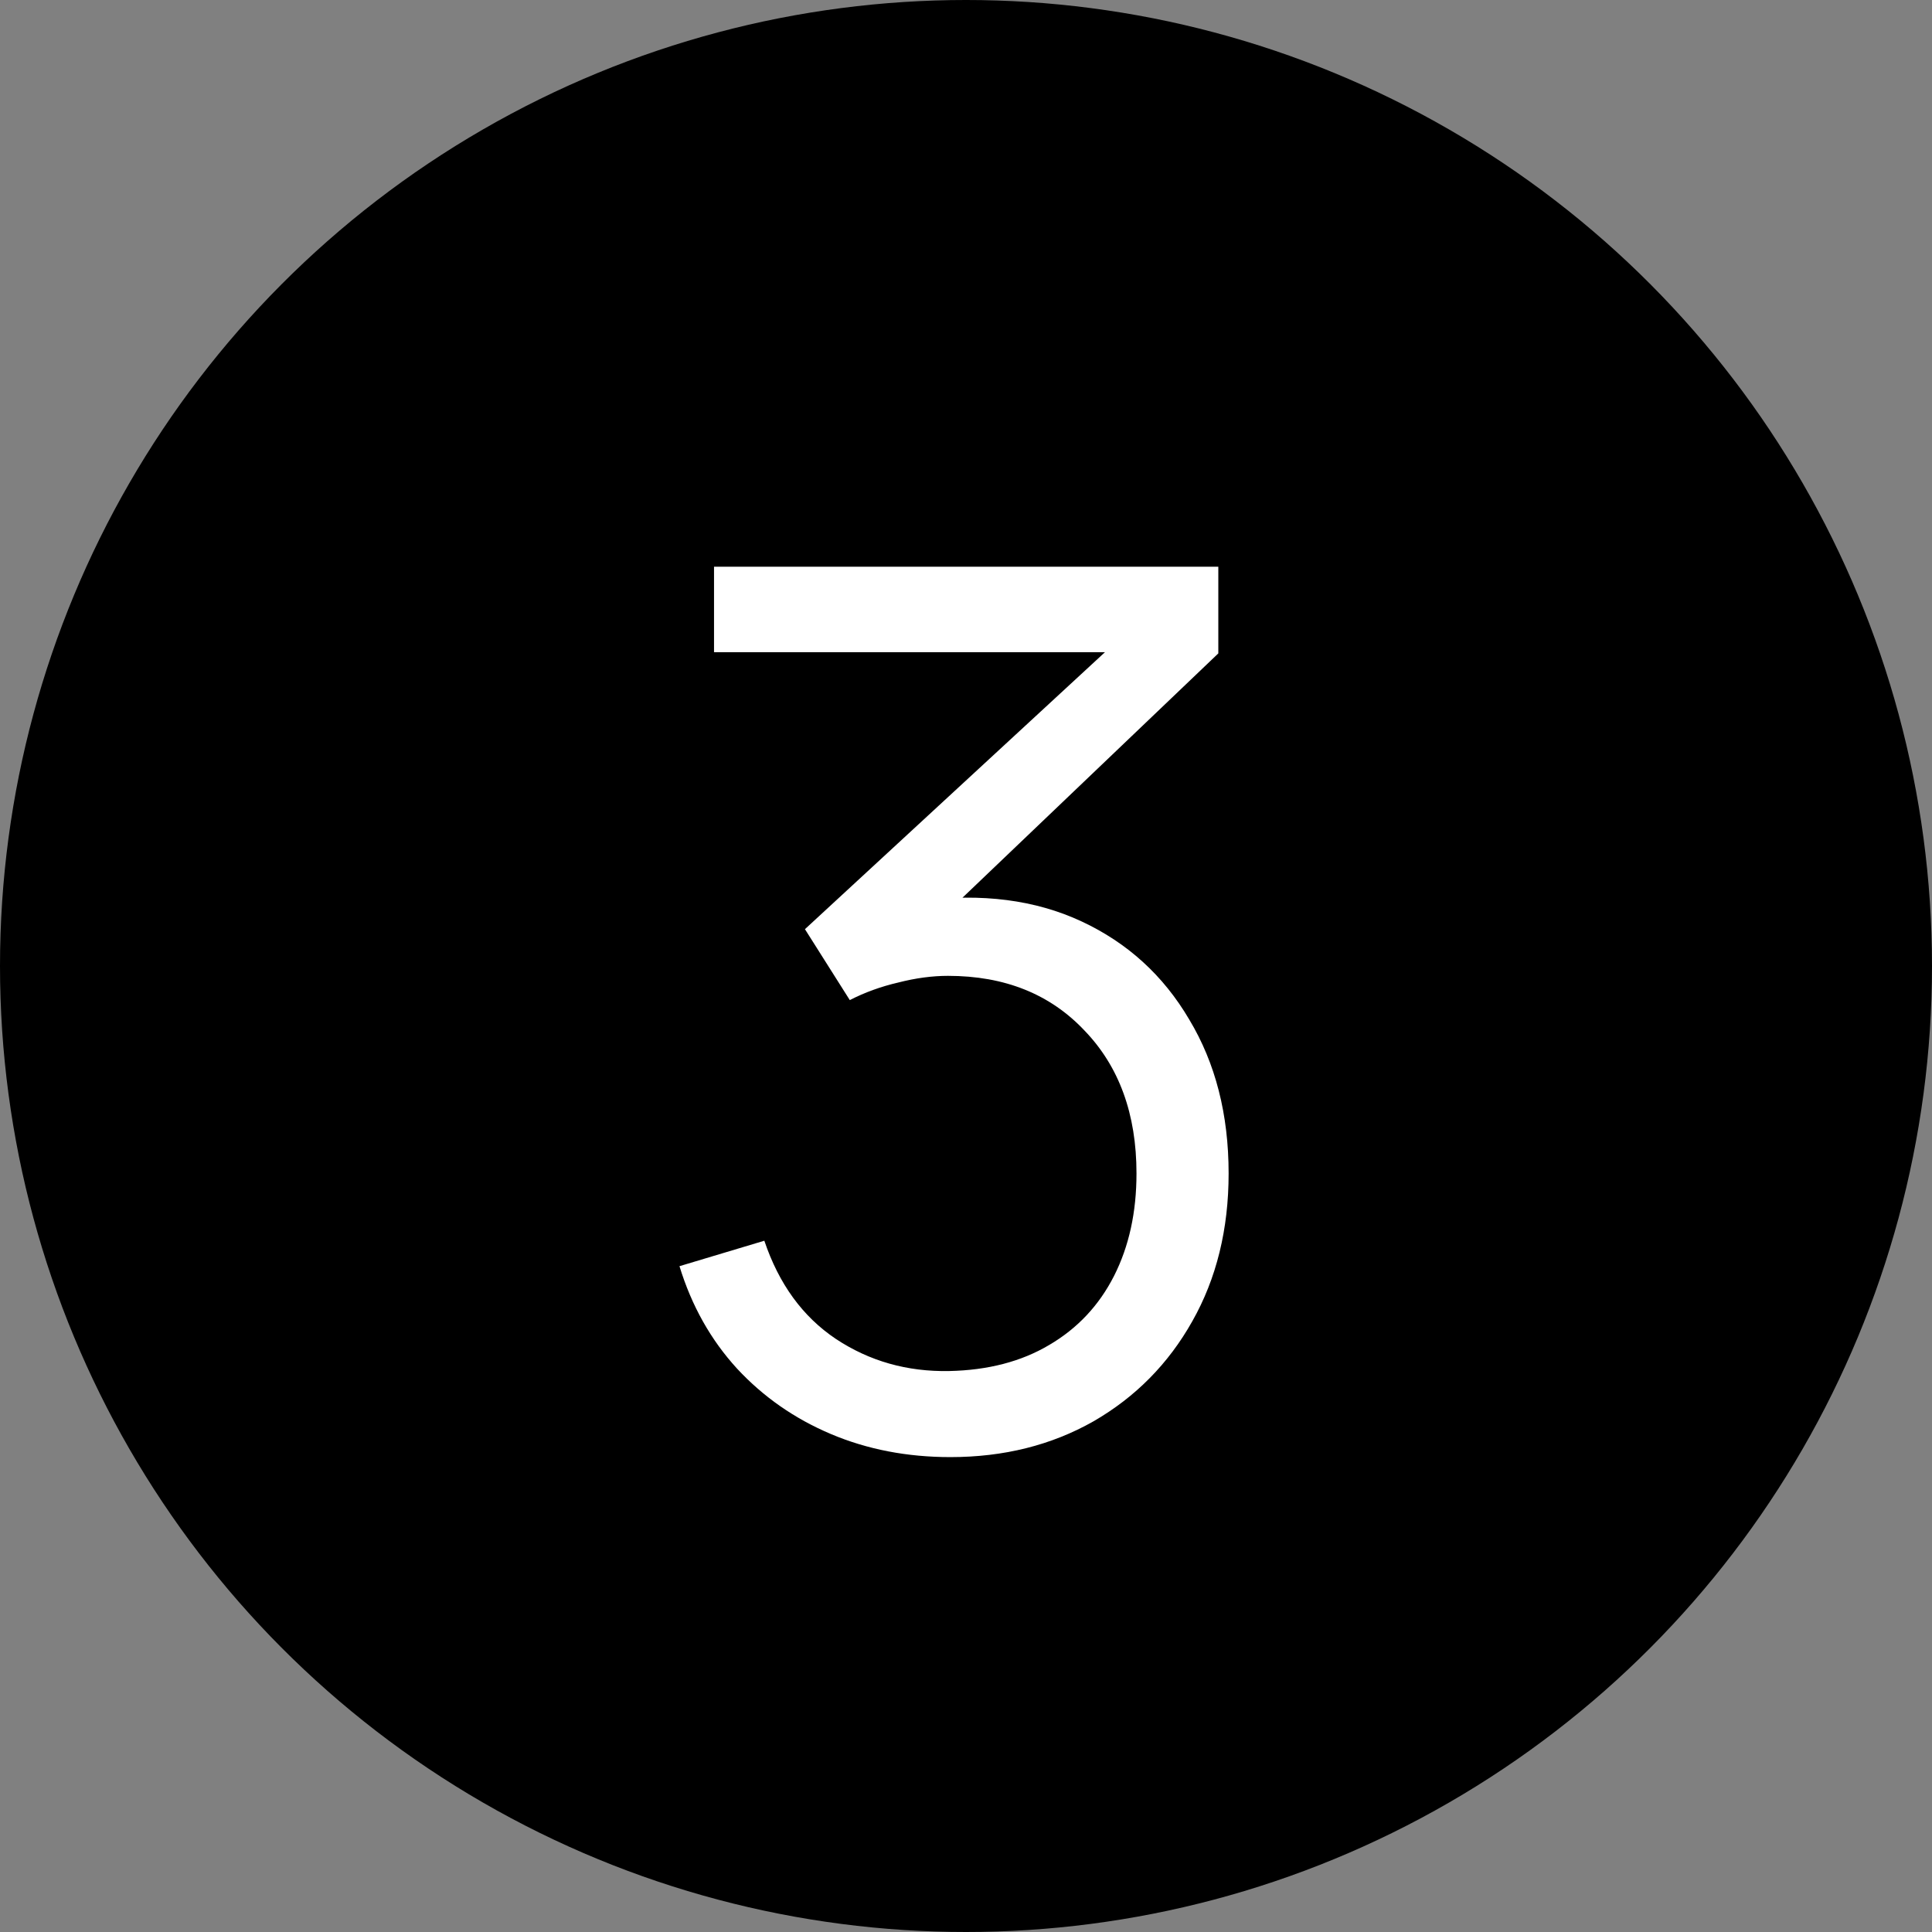
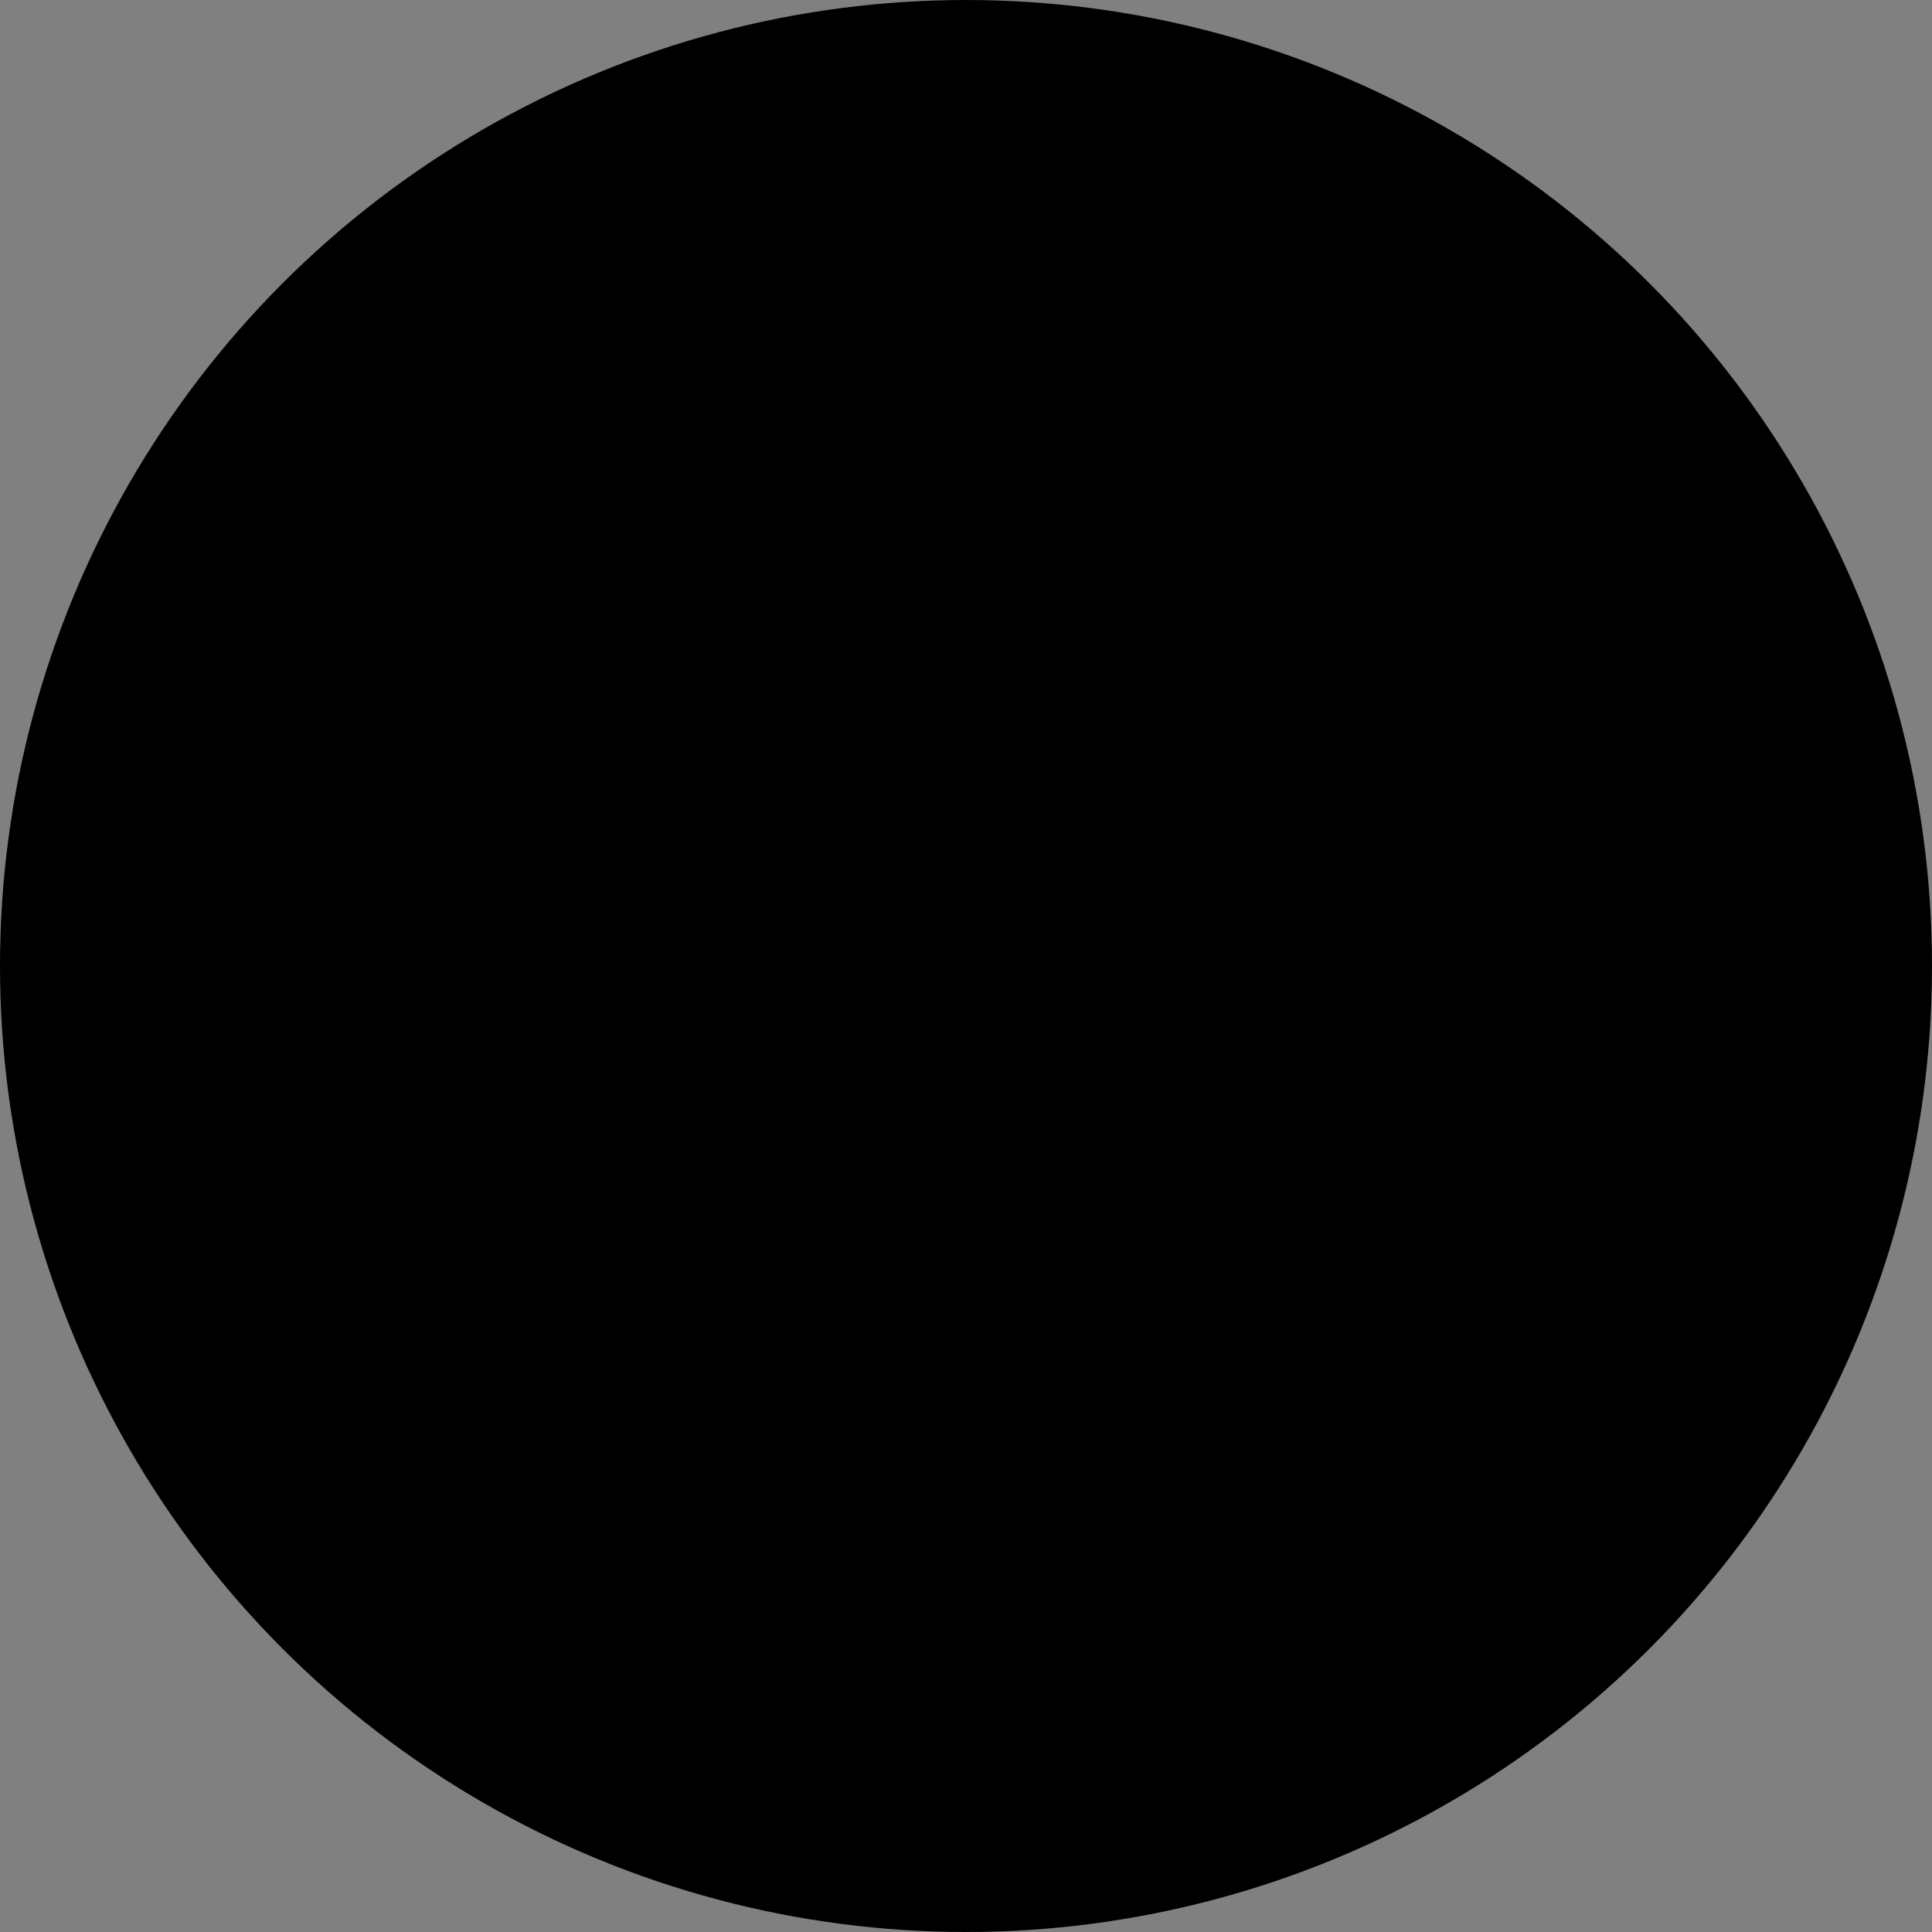
<svg xmlns="http://www.w3.org/2000/svg" width="102" height="102" viewBox="0 0 102 102" fill="none">
  <rect x="0" y="0" width="102" height="102" fill="#808080" stroke="none" />
  <circle cx="51" cy="51" r="51" fill="black" />
-   <path d="M50.177 76.928C47.894 76.928 45.793 76.523 43.873 75.712C41.953 74.901 40.299 73.749 38.913 72.256C37.526 70.741 36.513 68.939 35.873 66.848L40.353 65.504C41.121 67.787 42.379 69.515 44.129 70.688C45.899 71.861 47.894 72.427 50.113 72.384C52.161 72.341 53.921 71.883 55.393 71.008C56.886 70.133 58.027 68.917 58.817 67.36C59.606 65.803 60.001 64 60.001 61.952C60.001 58.816 59.083 56.299 57.249 54.4C55.435 52.48 53.035 51.52 50.049 51.52C49.217 51.52 48.342 51.637 47.425 51.872C46.507 52.085 45.654 52.395 44.865 52.8L42.497 49.056L60.417 32.512L61.185 34.432H37.697V29.92H64.321V34.496L48.705 49.408L48.641 47.552C51.841 47.147 54.657 47.509 57.089 48.64C59.521 49.771 61.419 51.499 62.785 53.824C64.171 56.128 64.865 58.837 64.865 61.952C64.865 64.896 64.225 67.499 62.945 69.76C61.686 72 59.947 73.76 57.729 75.04C55.51 76.299 52.993 76.928 50.177 76.928Z" fill="white" />
</svg>